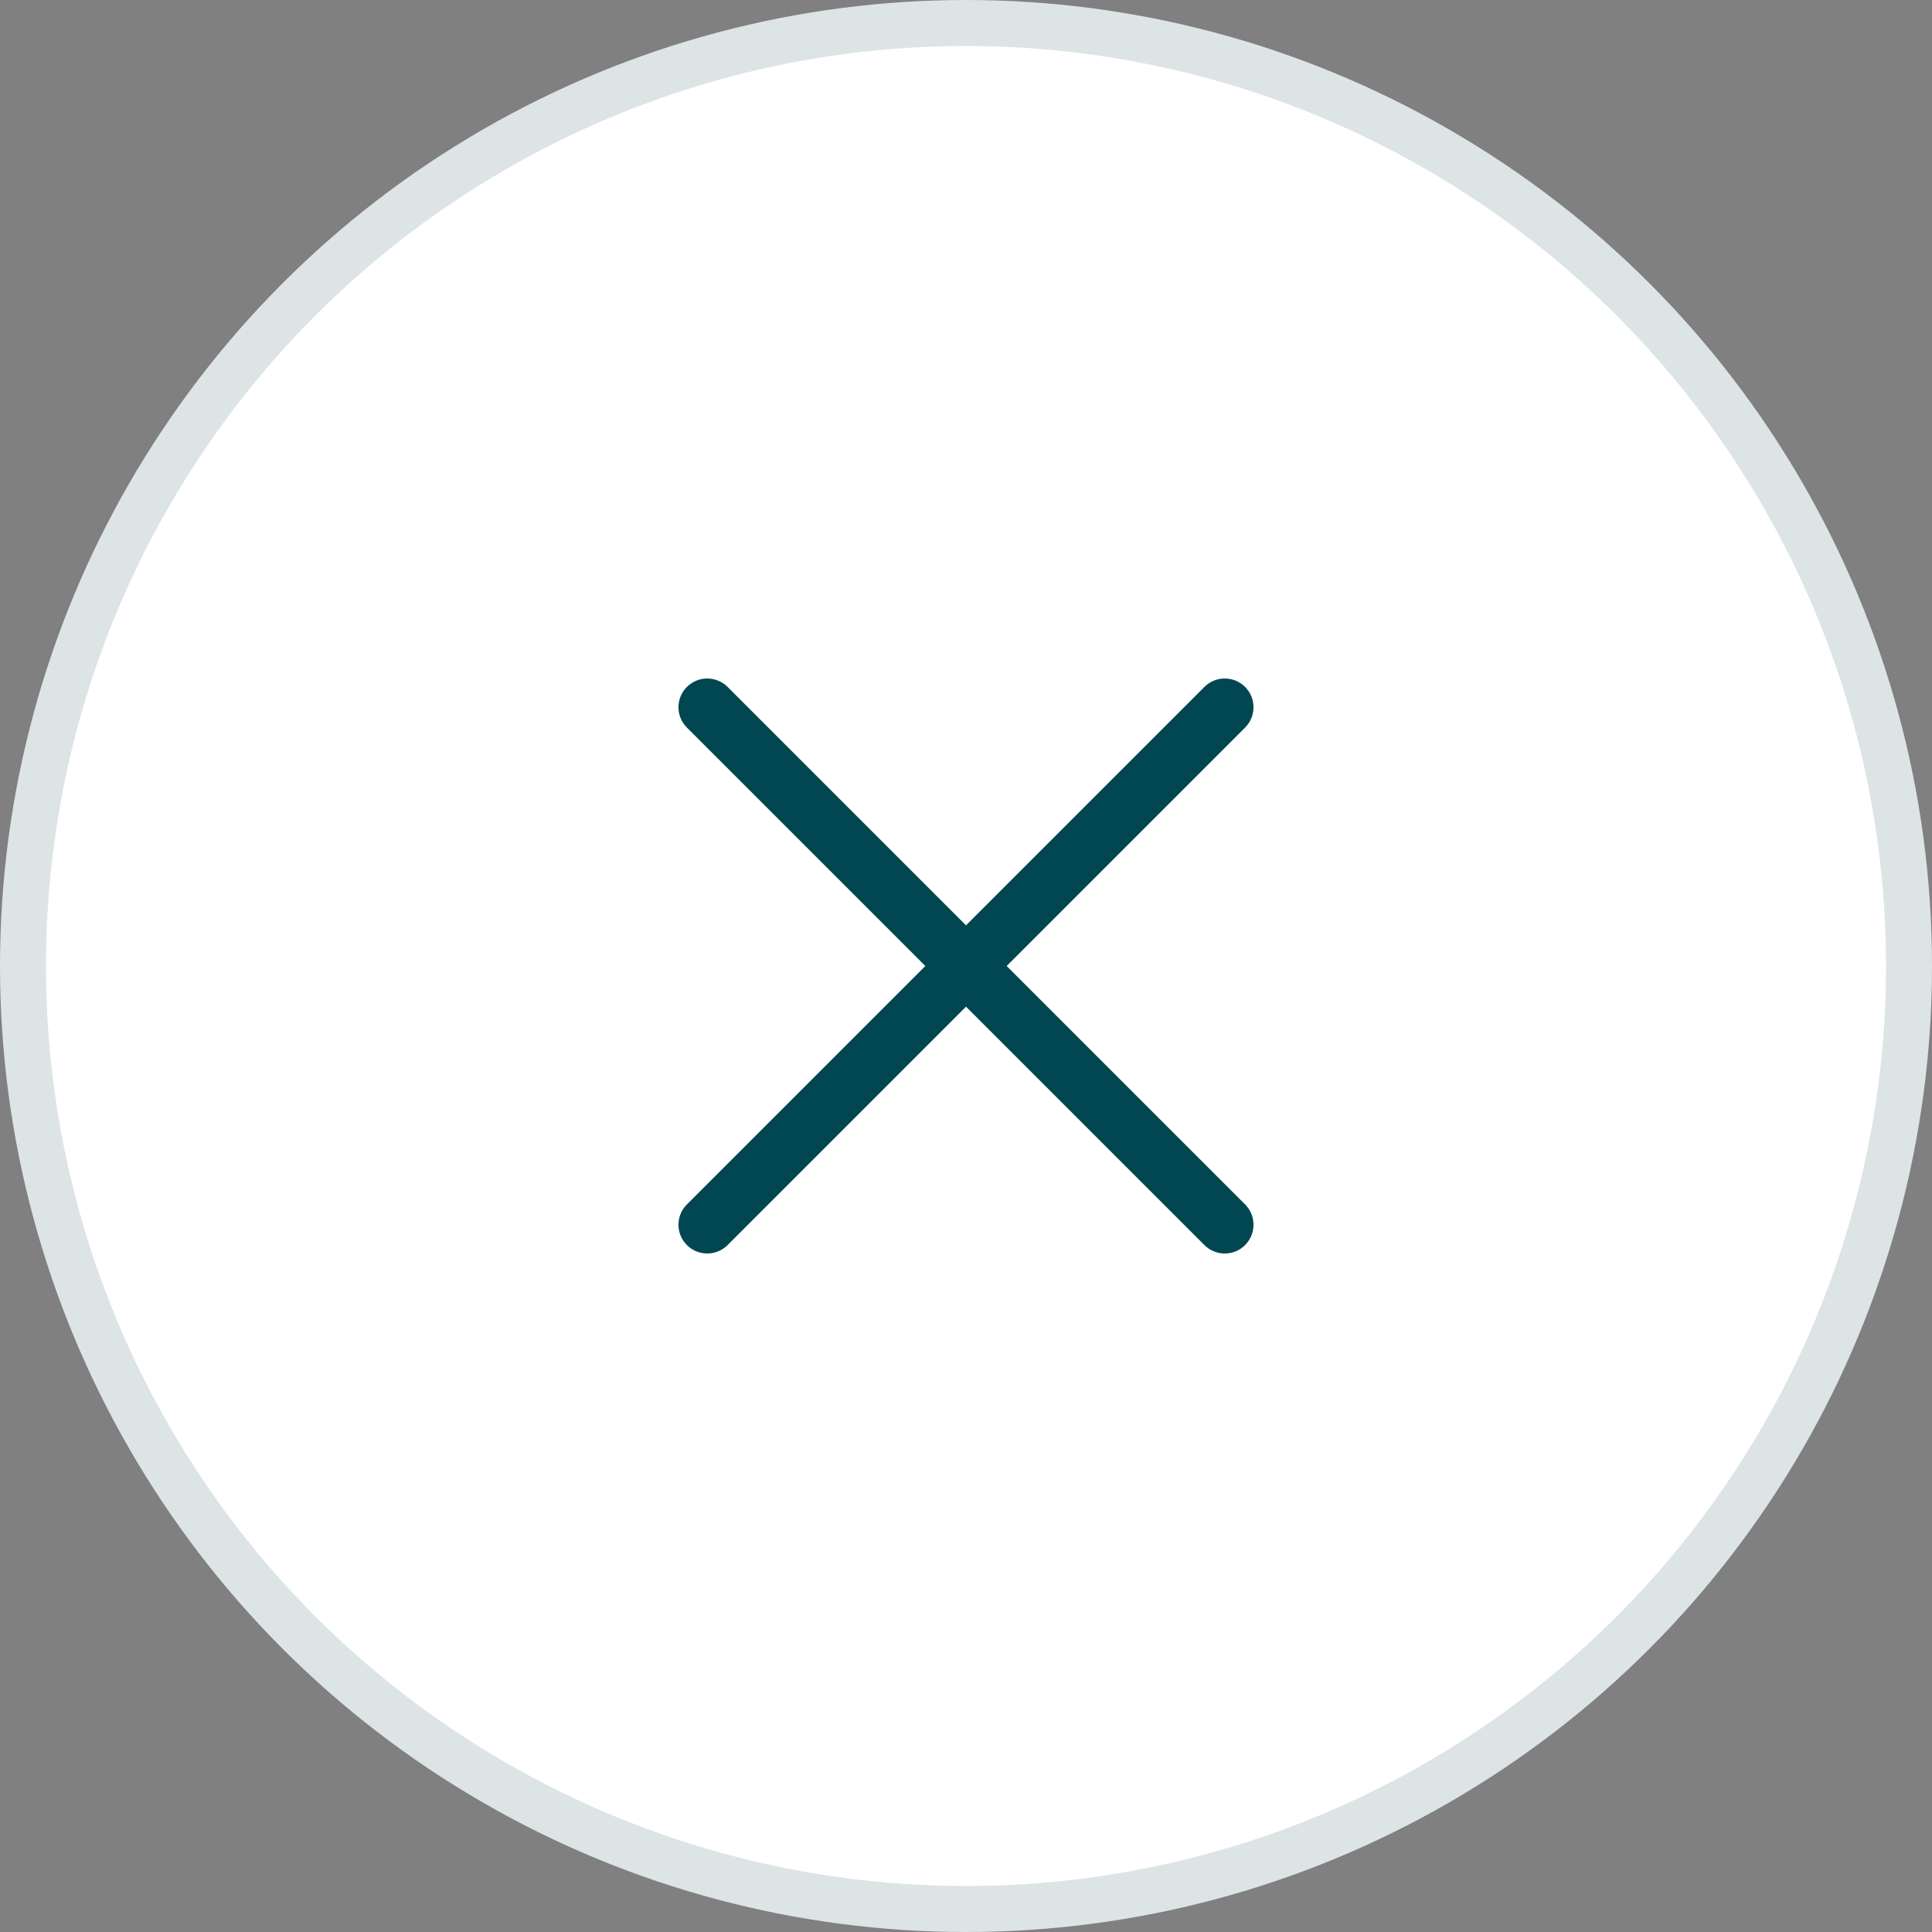
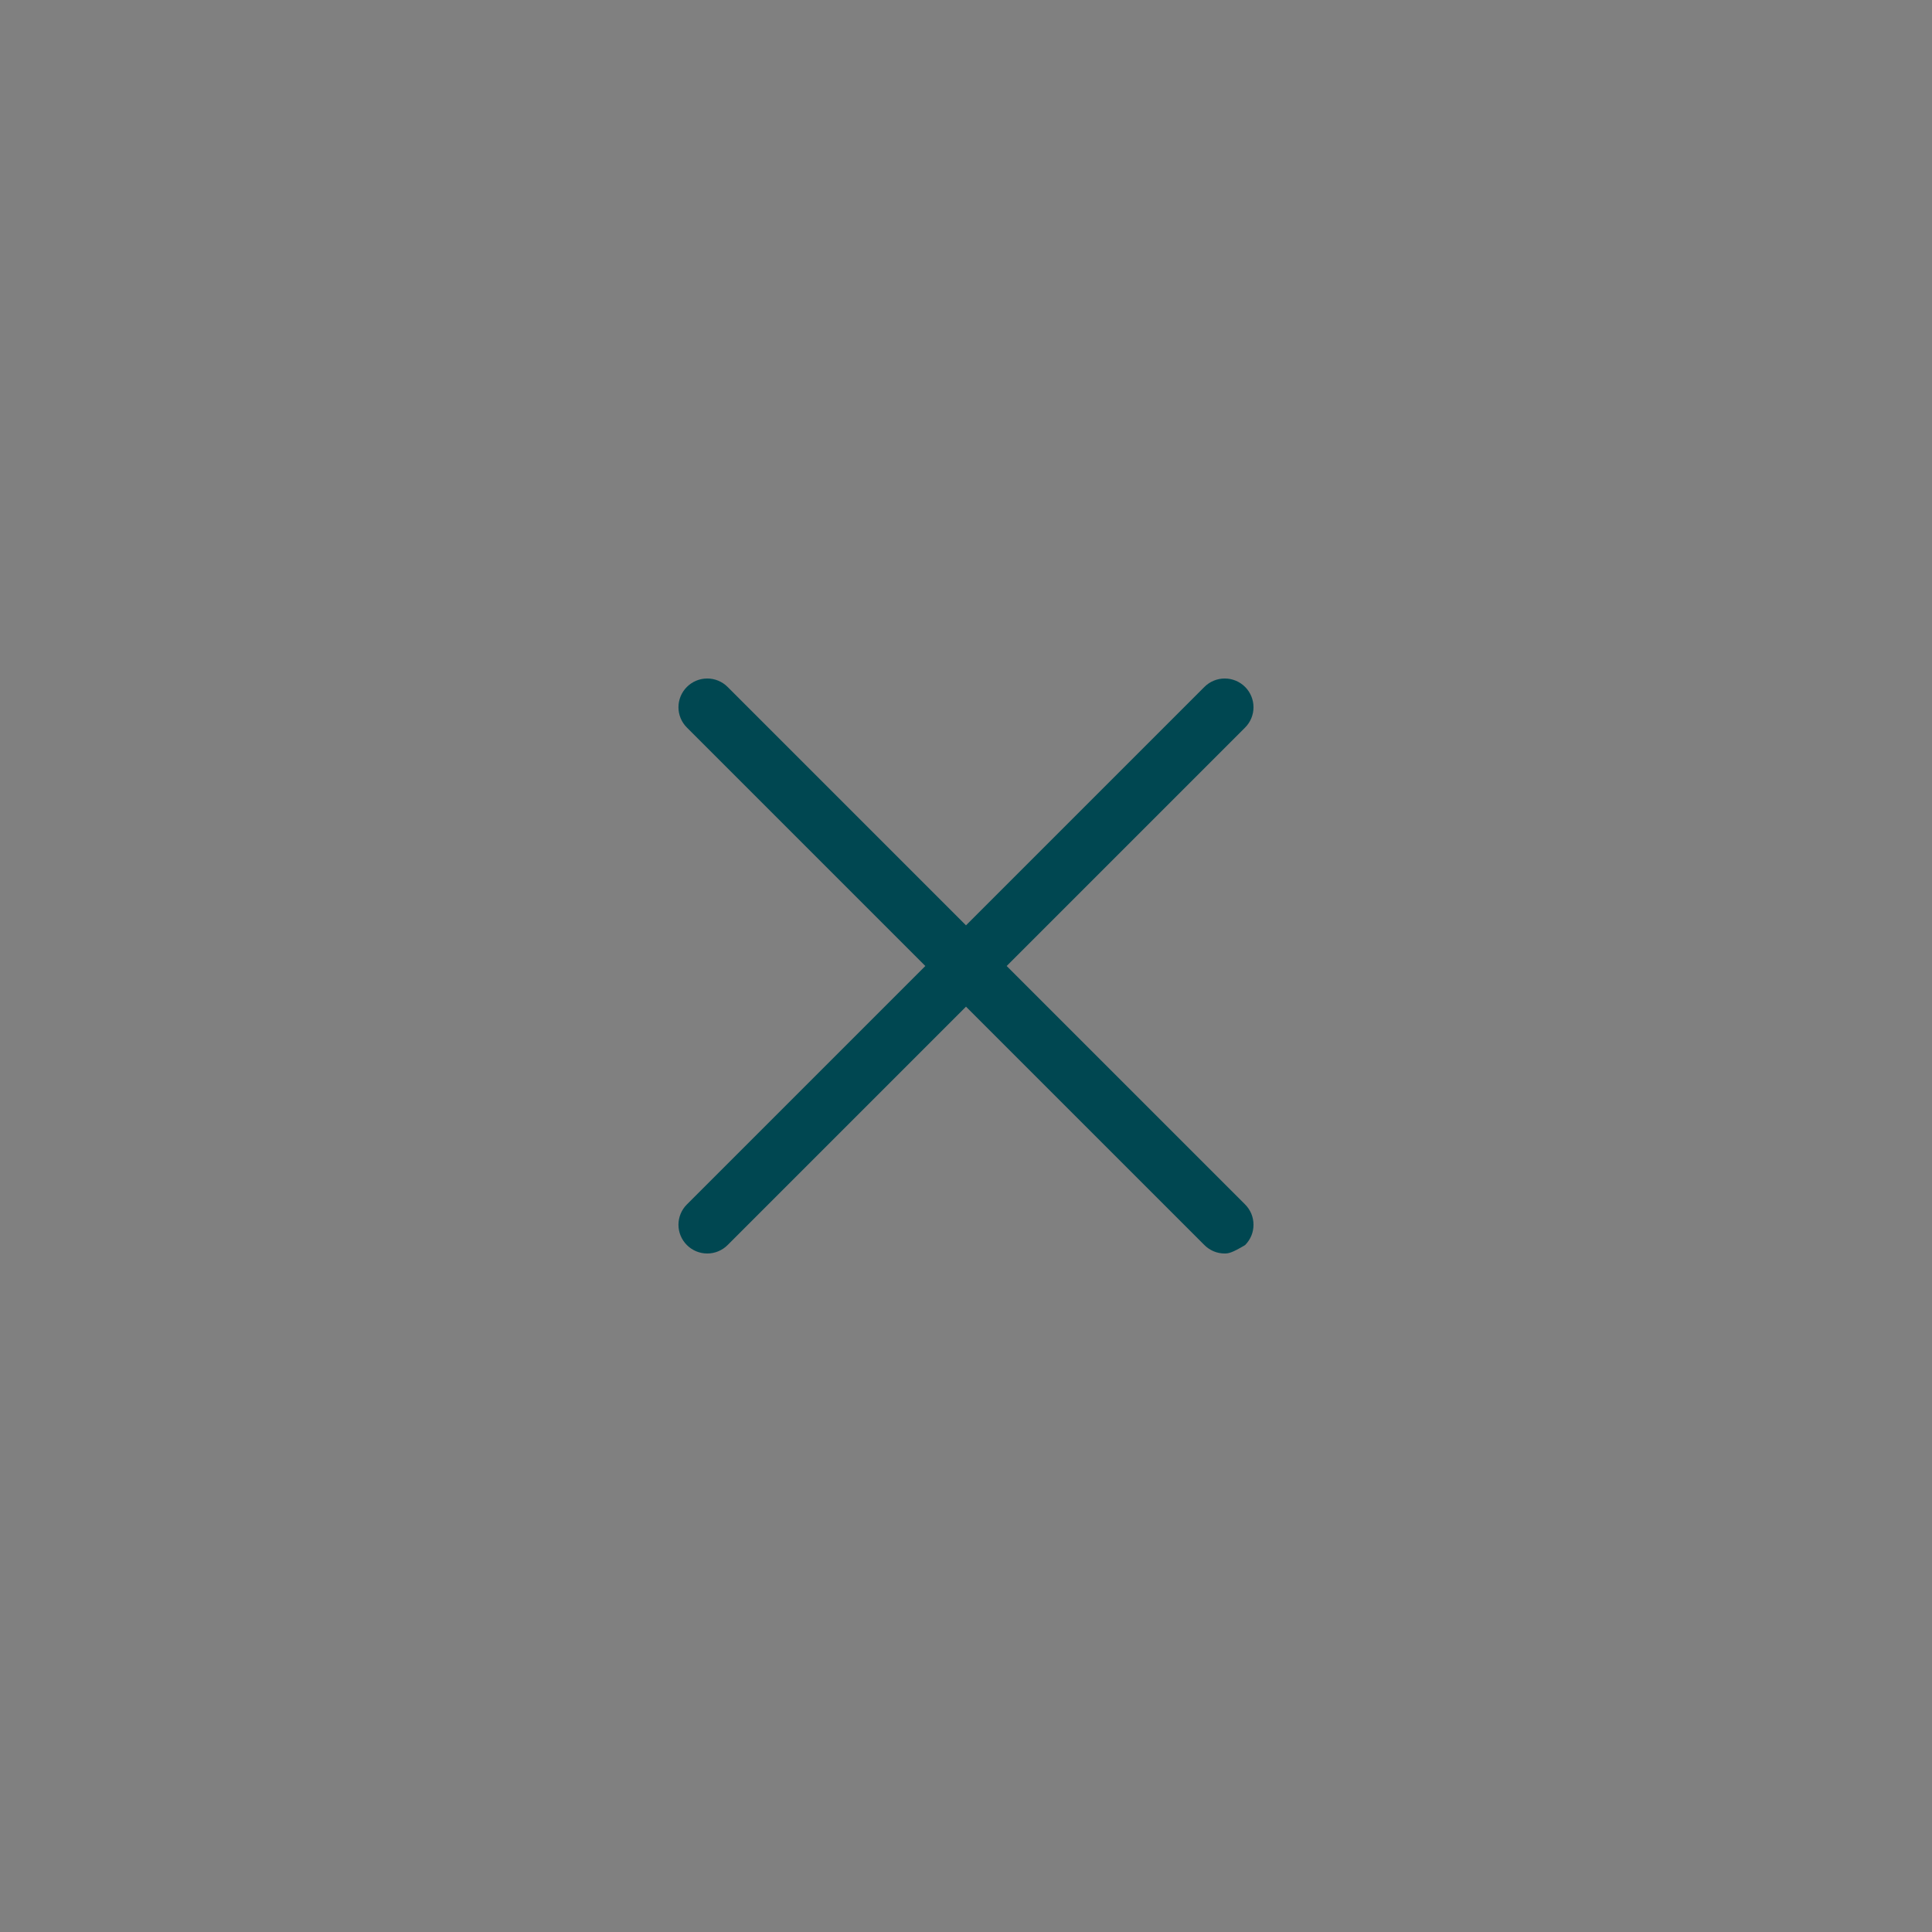
<svg xmlns="http://www.w3.org/2000/svg" width="42" height="42" viewBox="0 0 42 42" fill="none">
  <rect x="0" y="0" width="42" height="42" fill="#808080" stroke="none" />
-   <circle cx="21" cy="21" r="20.5" fill="white" stroke="#dde4e5" />
-   <path d="M27.067 26.183C27.125 26.241 27.171 26.31 27.203 26.386C27.234 26.462 27.25 26.543 27.25 26.625C27.25 26.707 27.234 26.788 27.203 26.864C27.171 26.94 27.125 27.009 27.067 27.067C27.009 27.125 26.94 27.171 26.864 27.203C26.788 27.234 26.707 27.25 26.625 27.25C26.543 27.25 26.461 27.234 26.386 27.203C26.31 27.171 26.241 27.125 26.183 27.067L21 21.884L15.817 27.067C15.7 27.184 15.541 27.25 15.375 27.25C15.209 27.25 15.05 27.184 14.933 27.067C14.815 26.95 14.749 26.791 14.749 26.625C14.749 26.459 14.815 26.3 14.933 26.183L20.116 21L14.933 15.817C14.815 15.7 14.749 15.541 14.749 15.375C14.749 15.209 14.815 15.05 14.933 14.933C15.05 14.816 15.209 14.75 15.375 14.75C15.541 14.75 15.7 14.816 15.817 14.933L21 20.116L26.183 14.933C26.3 14.816 26.459 14.75 26.625 14.75C26.791 14.75 26.95 14.816 27.067 14.933C27.184 15.05 27.25 15.209 27.25 15.375C27.25 15.541 27.184 15.7 27.067 15.817L21.884 21L27.067 26.183Z" fill="#004751" />
+   <path d="M27.067 26.183C27.125 26.241 27.171 26.31 27.203 26.386C27.234 26.462 27.25 26.543 27.25 26.625C27.25 26.707 27.234 26.788 27.203 26.864C27.171 26.94 27.125 27.009 27.067 27.067C26.788 27.234 26.707 27.25 26.625 27.25C26.543 27.25 26.461 27.234 26.386 27.203C26.31 27.171 26.241 27.125 26.183 27.067L21 21.884L15.817 27.067C15.7 27.184 15.541 27.25 15.375 27.25C15.209 27.25 15.05 27.184 14.933 27.067C14.815 26.95 14.749 26.791 14.749 26.625C14.749 26.459 14.815 26.3 14.933 26.183L20.116 21L14.933 15.817C14.815 15.7 14.749 15.541 14.749 15.375C14.749 15.209 14.815 15.05 14.933 14.933C15.05 14.816 15.209 14.75 15.375 14.75C15.541 14.75 15.7 14.816 15.817 14.933L21 20.116L26.183 14.933C26.3 14.816 26.459 14.75 26.625 14.75C26.791 14.75 26.95 14.816 27.067 14.933C27.184 15.05 27.25 15.209 27.25 15.375C27.25 15.541 27.184 15.7 27.067 15.817L21.884 21L27.067 26.183Z" fill="#004751" />
</svg>